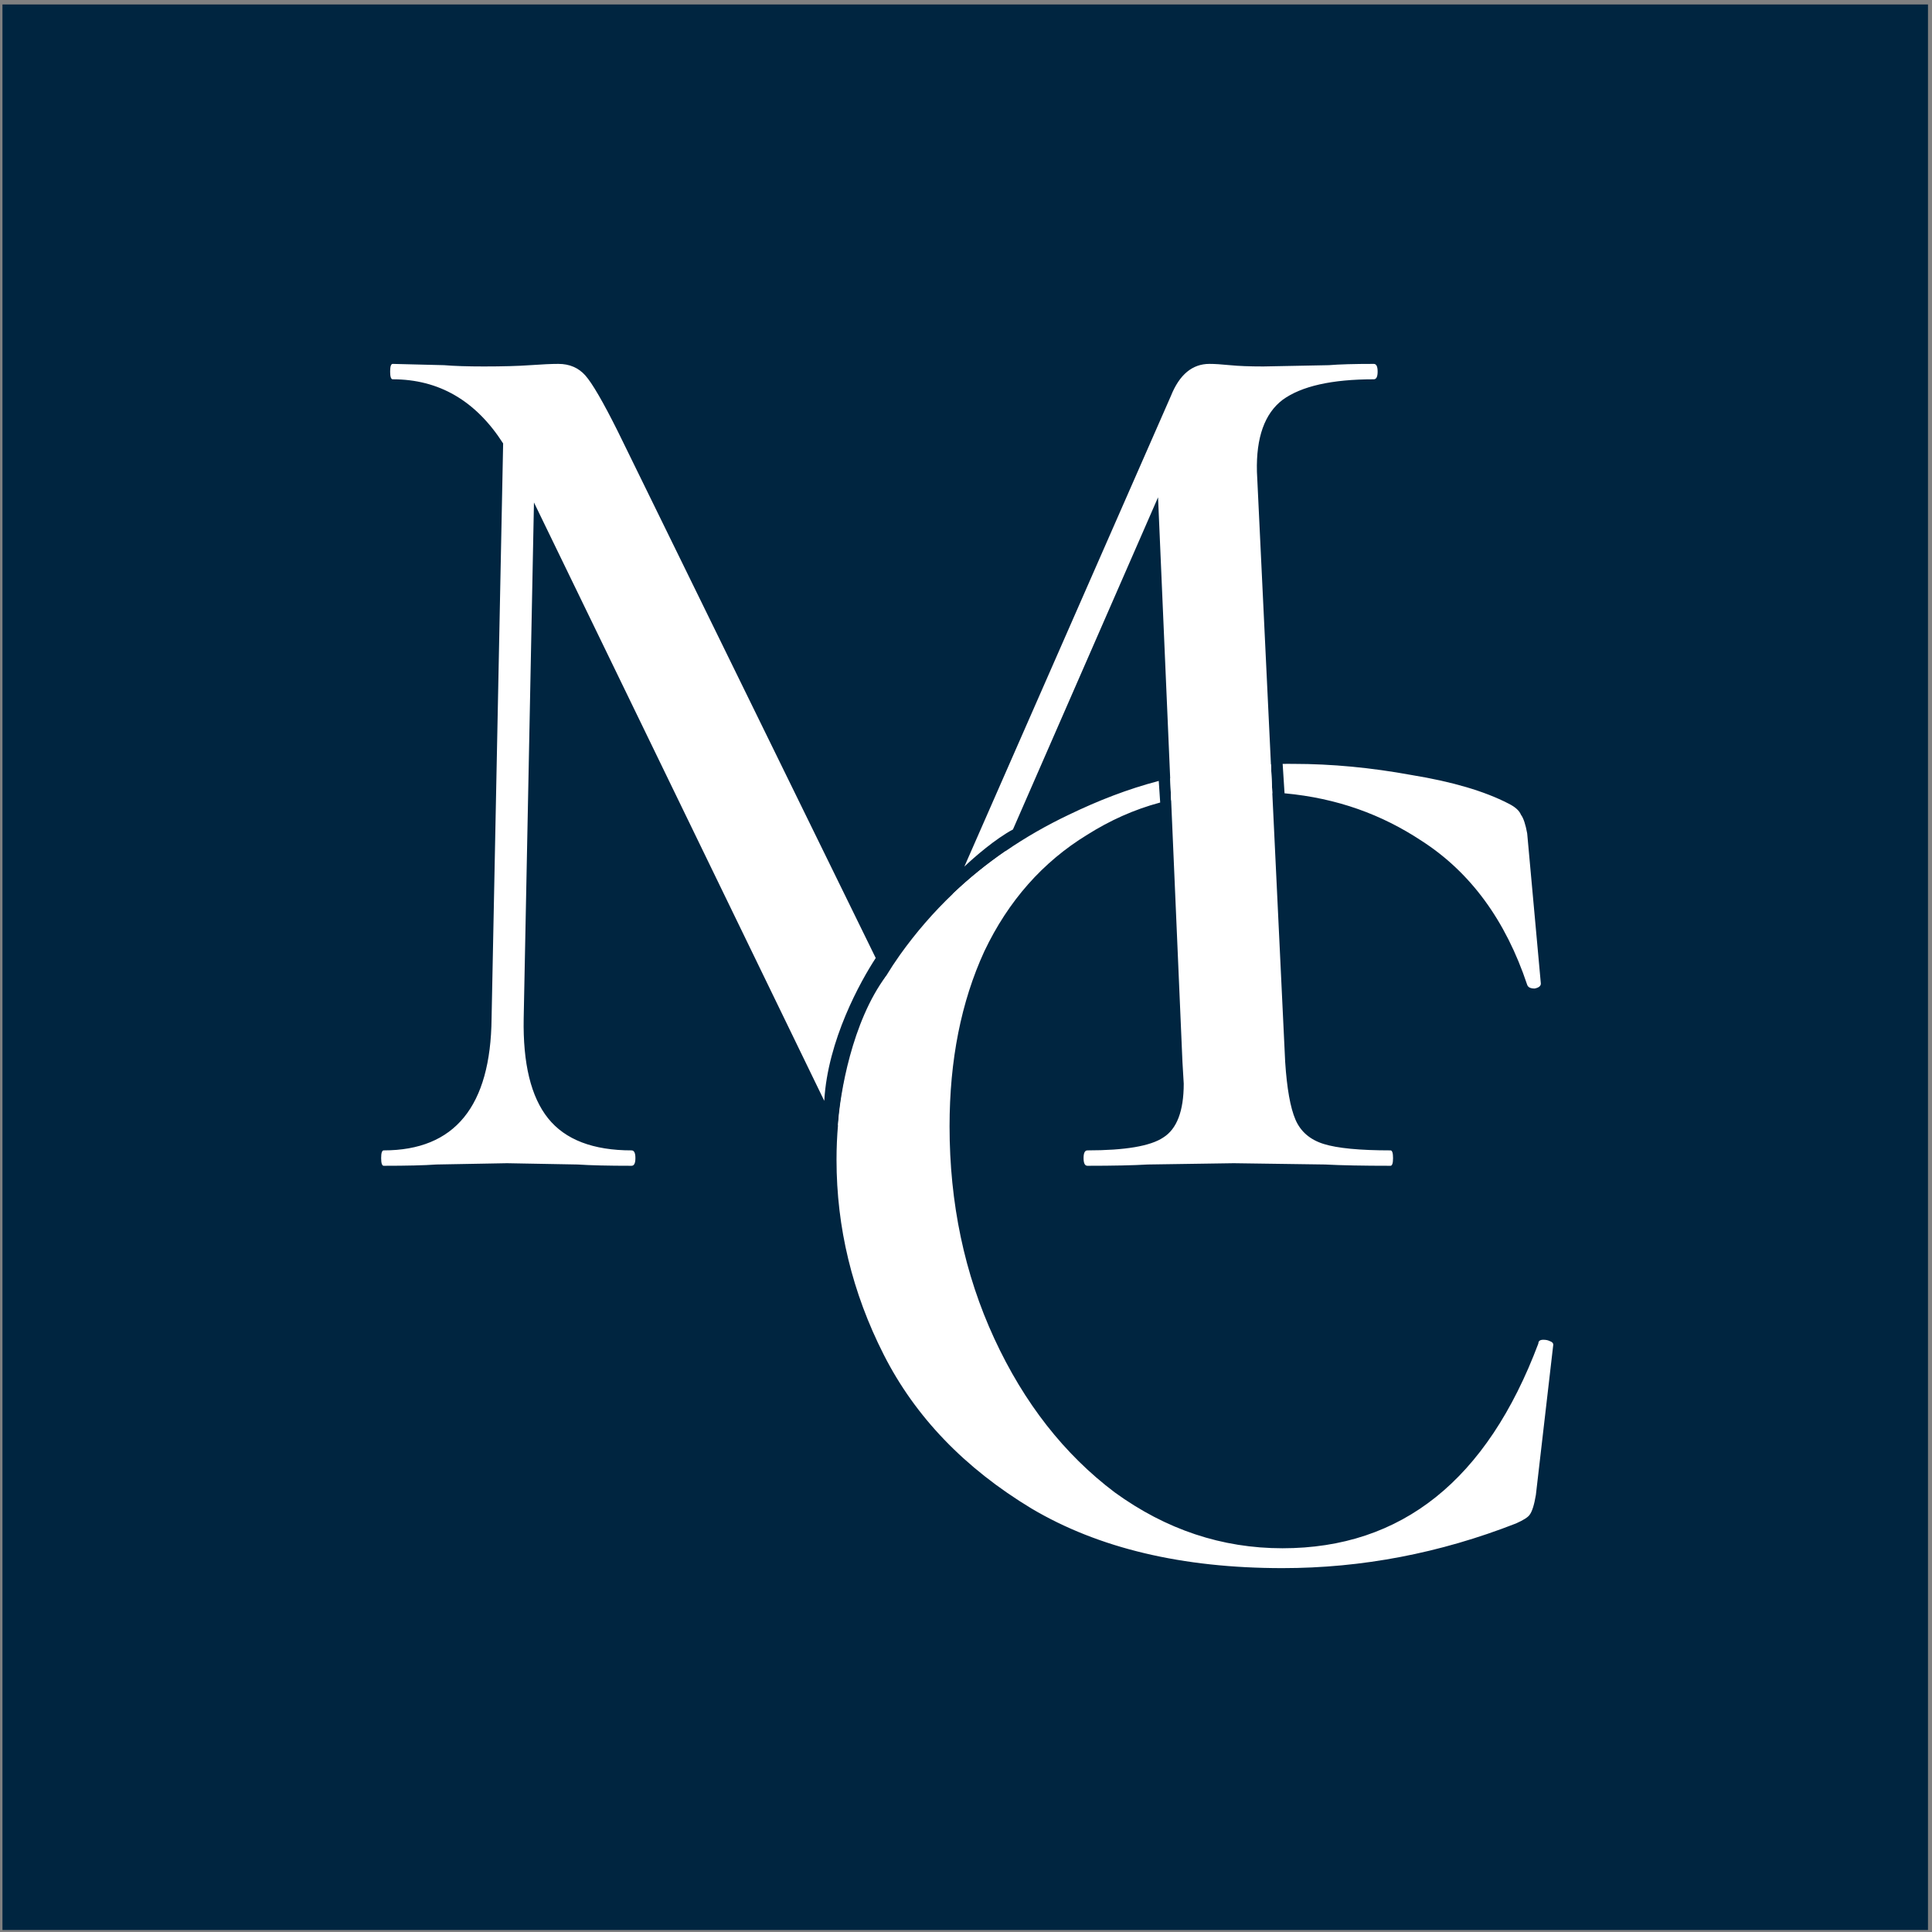
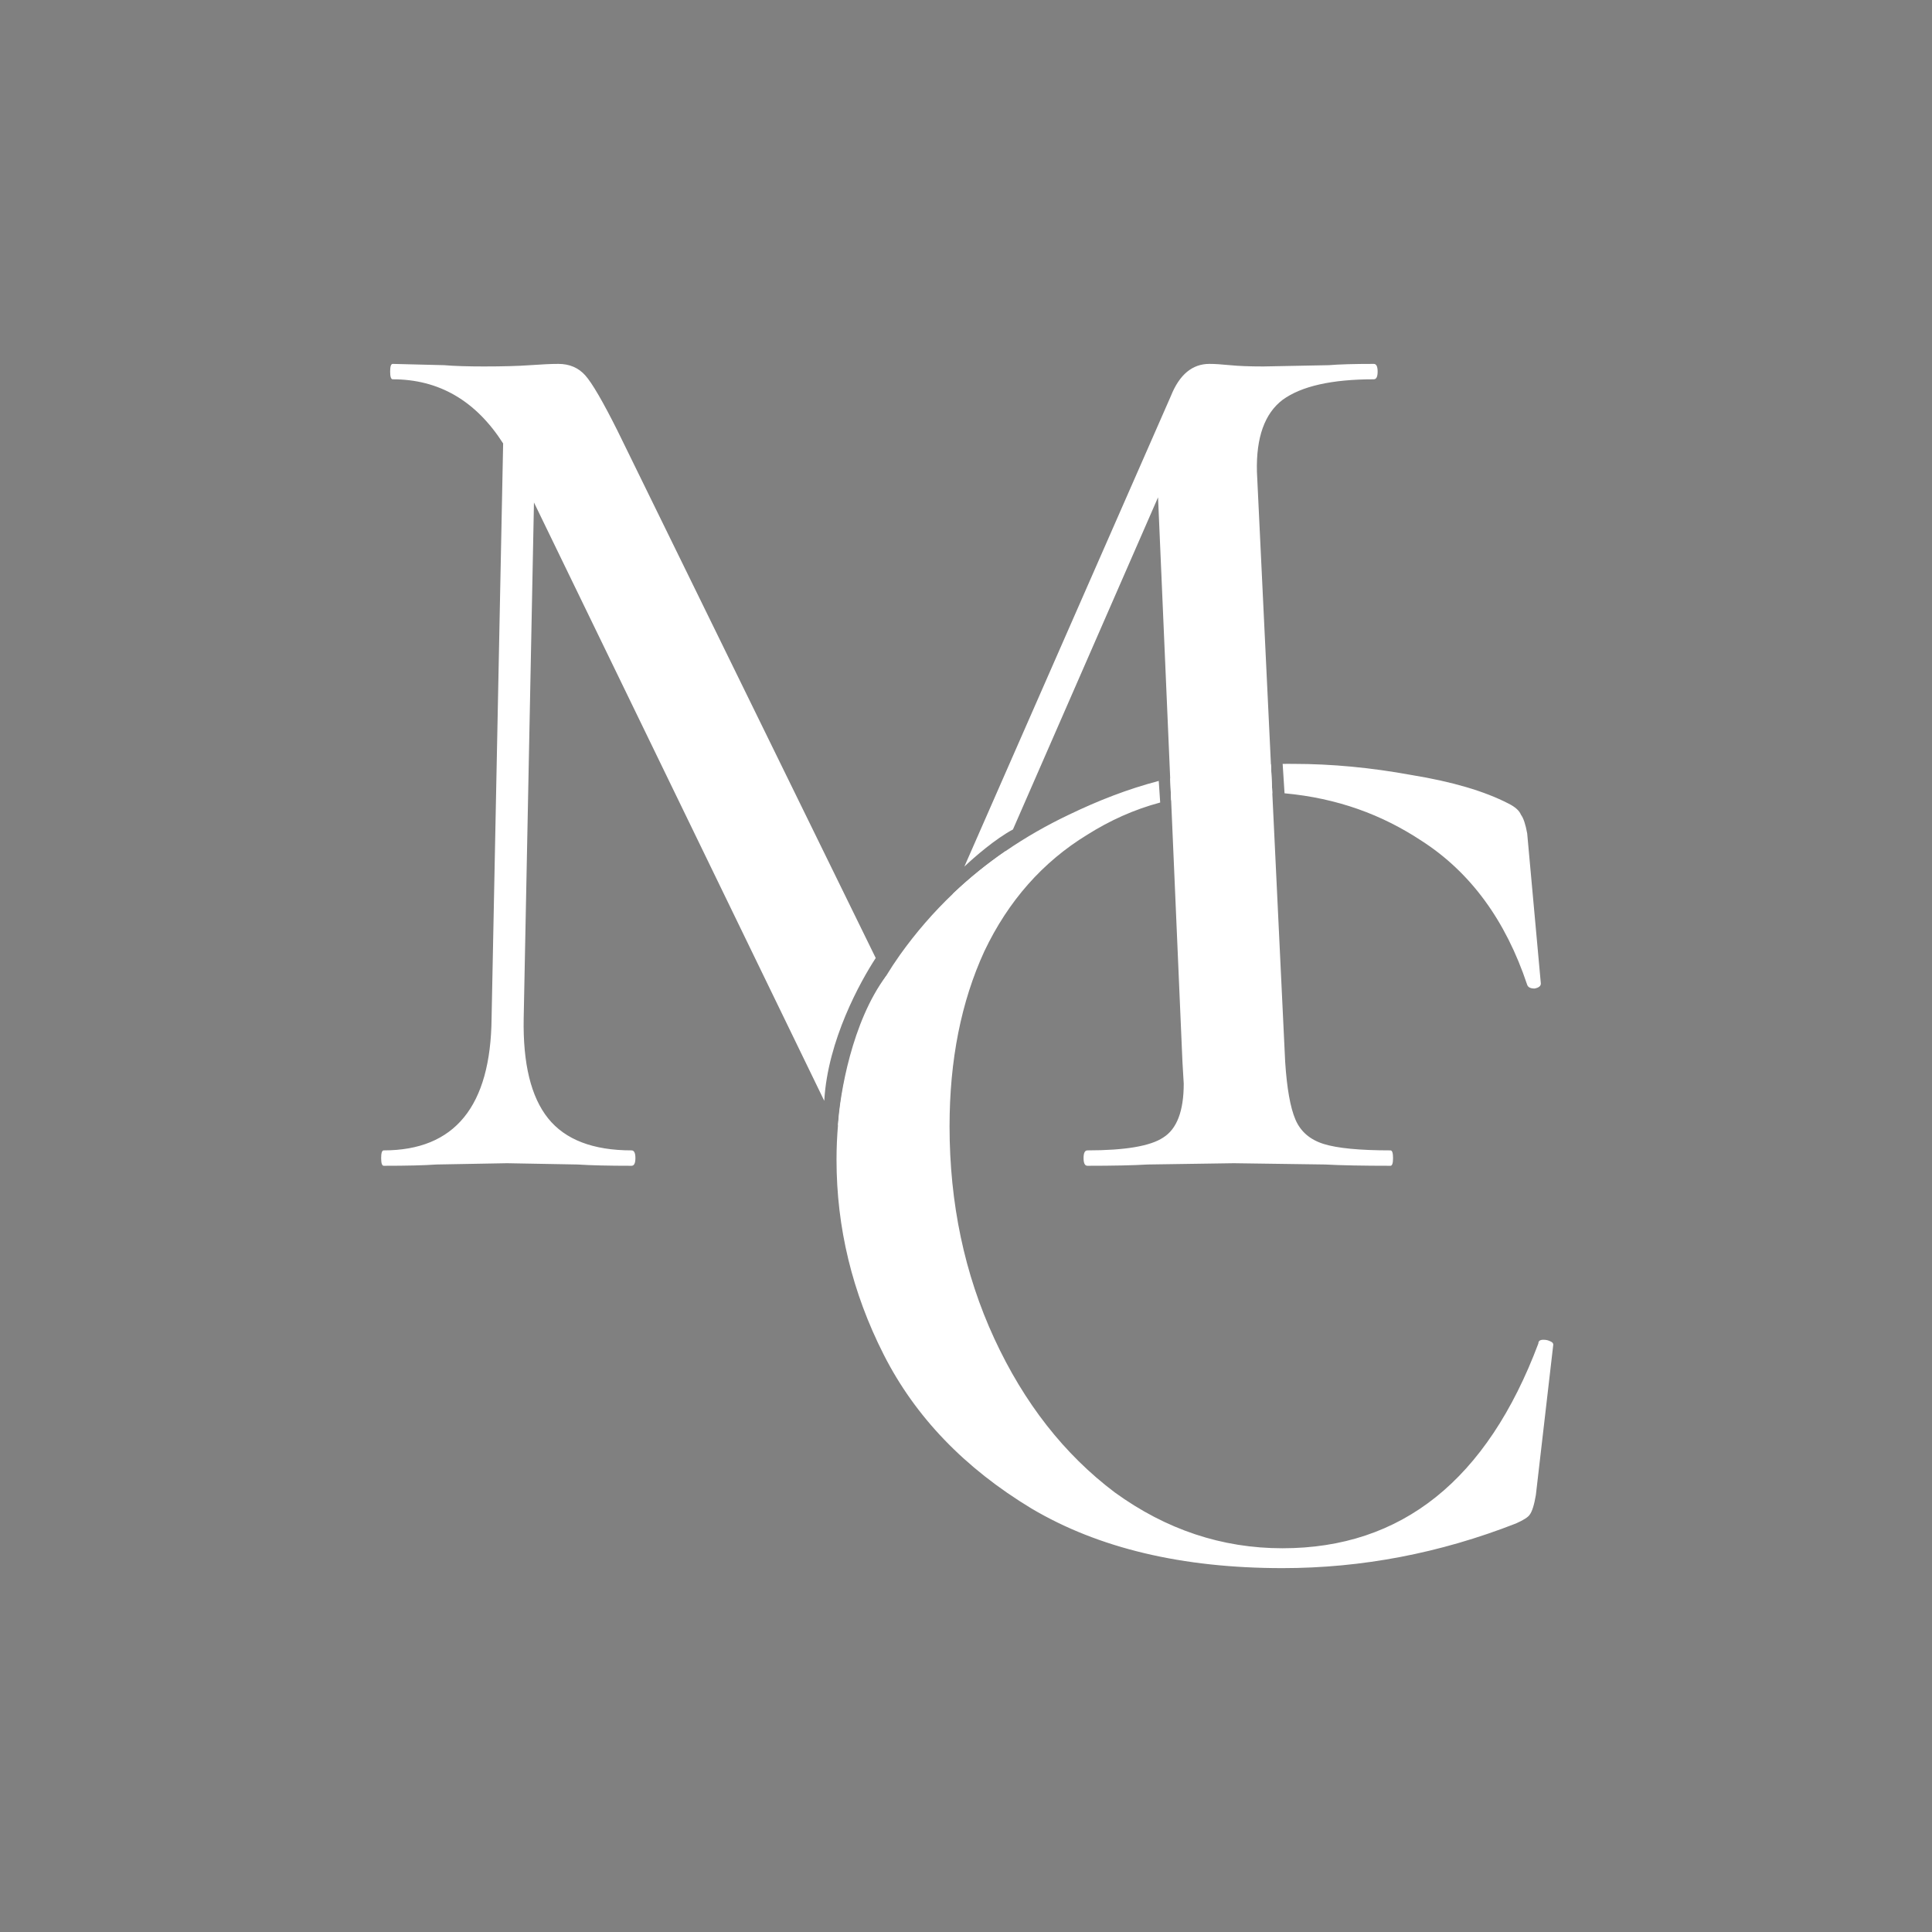
<svg xmlns="http://www.w3.org/2000/svg" width="280" height="280" viewBox="0 0 280 280" fill="none">
  <rect x="0" y="0" width="280" height="280" fill="#808080" stroke="none" />
-   <rect x="0.356" y="0.647" width="279.062" height="279.062" fill="#002540" />
  <path fill-rule="evenodd" clip-rule="evenodd" d="M204.588 112.325C198.707 111.246 193.006 110.707 187.485 110.707C186.953 110.707 186.422 110.696 185.893 110.707L186.165 114.97C193.829 115.68 200.269 118.055 206.028 121.859C213.109 126.415 218.21 133.371 221.331 142.724C221.451 143.084 221.811 143.264 222.411 143.264C223.011 143.144 223.311 142.904 223.311 142.544L221.331 120.779C221.091 119.46 220.791 118.561 220.43 118.081C220.19 117.482 219.59 116.942 218.63 116.463C215.15 114.664 210.469 113.285 204.588 112.325ZM184.394 114.97L184.193 110.774C179.2 110.981 174.333 111.659 169.593 112.809C169.202 112.904 168.811 113.002 168.422 113.104L169.593 112.809L169.601 112.984L169.731 115.989C173.095 115.225 176.673 114.844 180.464 114.844C181.8 114.844 183.11 114.886 184.394 114.97ZM168.142 116.308L167.935 113.177C163.388 114.377 159.212 116.004 154.9 118.081C151.664 119.621 148.625 121.365 145.784 123.313C143.052 125.186 140.503 127.248 138.137 129.499C135.3 132.197 132.727 135.167 130.416 138.407C129.711 139.402 129.045 140.415 128.421 141.443C124.472 147.952 122.15 155.13 121.457 162.978C121.456 162.982 121.456 162.987 121.455 162.991C121.455 162.995 121.455 162.999 121.454 163.003C121.308 164.667 121.235 166.362 121.235 168.086C121.235 177.919 123.515 187.332 128.076 196.326C132.637 205.32 139.778 212.755 149.499 218.63C159.221 224.386 171.343 227.264 185.865 227.264C197.387 227.264 208.669 225.106 219.71 220.789C220.791 220.309 221.451 219.889 221.691 219.53C222.051 219.05 222.351 218.091 222.591 216.652L225.111 194.887C225.111 194.647 224.931 194.467 224.571 194.348C224.331 194.228 224.031 194.168 223.671 194.168C223.191 194.168 222.951 194.348 222.951 194.707C215.51 214.493 203.148 224.386 185.865 224.386C177.104 224.386 169.002 221.688 161.561 216.292C154.24 210.776 148.419 203.341 144.098 193.988C139.778 184.634 137.617 174.382 137.617 163.23C137.617 153.636 139.298 145.182 142.658 137.867C146.139 130.553 151.12 124.917 157.601 120.959C160.844 118.919 164.327 117.327 168.142 116.308Z" fill="white" />
-   <path fill-rule="evenodd" clip-rule="evenodd" d="M201.518 166.722C201.766 166.722 201.89 167.094 201.89 167.838C201.89 168.582 201.766 168.954 201.518 168.954C197.548 168.954 194.384 168.892 192.027 168.768L178.813 168.582L166.344 168.768C164.235 168.892 161.319 168.954 157.597 168.954C157.225 168.954 157.039 168.582 157.039 167.838C157.039 167.094 157.225 166.722 157.597 166.722C163.056 166.722 166.716 166.103 168.577 164.863C170.562 163.623 171.555 161.02 171.555 157.053L171.369 153.892L169.731 115.989L169.601 112.984L169.593 112.809L167.833 72.076L146.804 120.214C144.307 121.539 141.212 124.208 139.761 125.596L169.694 57.387C170.935 54.288 172.796 52.738 175.277 52.738C176.022 52.738 177.014 52.8 178.255 52.924C179.496 53.048 181.108 53.11 183.094 53.11L192.585 52.924C194.074 52.8 196.245 52.738 199.099 52.738C199.471 52.738 199.657 53.11 199.657 53.854C199.657 54.598 199.471 54.97 199.099 54.97C193.019 54.97 188.615 55.961 185.885 57.945C183.28 59.928 182.039 63.399 182.163 68.358L184.193 110.774L184.394 114.97L186.257 153.892C186.506 157.735 187.002 160.524 187.746 162.26C188.491 163.995 189.855 165.173 191.841 165.793C193.826 166.412 197.051 166.722 201.518 166.722ZM126.704 167.652L145.784 123.313C143.052 125.186 140.503 127.248 138.137 129.499L130.798 146.268L128.421 141.443C123.472 148.077 121.718 158.545 121.457 162.978L121.455 162.991L121.454 163.003L121.455 163.005L123.726 167.652C123.974 168.148 124.47 168.396 125.215 168.396C125.959 168.396 126.456 168.148 126.704 167.652ZM77.386 72.82L119.459 159.541C119.951 150.737 124.723 142.201 126.917 138.843L89.483 62.407C87.373 58.193 85.823 55.527 84.83 54.412C83.837 53.296 82.535 52.738 80.922 52.738C79.929 52.738 78.564 52.8 76.828 52.924C75.091 53.048 72.857 53.11 70.128 53.11C67.77 53.11 65.847 53.048 64.358 52.924L56.914 52.738C56.666 52.738 56.542 53.11 56.542 53.854C56.542 54.598 56.666 54.97 56.914 54.97C63.614 54.97 68.949 58.069 72.919 64.267L71.244 147.57C71.12 160.338 65.909 166.722 55.611 166.722C55.363 166.722 55.239 167.094 55.239 167.838C55.239 168.582 55.363 168.954 55.611 168.954C58.961 168.954 61.505 168.892 63.242 168.768L73.478 168.582L83.713 168.768C85.574 168.892 88.18 168.954 91.53 168.954C91.902 168.954 92.088 168.582 92.088 167.838C92.088 167.094 91.902 166.722 91.53 166.722C85.947 166.722 81.914 165.173 79.433 162.074C76.951 158.975 75.773 154.14 75.897 147.57L77.386 72.82Z" fill="white" />
+   <path fill-rule="evenodd" clip-rule="evenodd" d="M201.518 166.722C201.766 166.722 201.89 167.094 201.89 167.838C201.89 168.582 201.766 168.954 201.518 168.954C197.548 168.954 194.384 168.892 192.027 168.768L178.813 168.582L166.344 168.768C164.235 168.892 161.319 168.954 157.597 168.954C157.225 168.954 157.039 168.582 157.039 167.838C157.039 167.094 157.225 166.722 157.597 166.722C163.056 166.722 166.716 166.103 168.577 164.863C170.562 163.623 171.555 161.02 171.555 157.053L171.369 153.892L169.601 112.984L169.593 112.809L167.833 72.076L146.804 120.214C144.307 121.539 141.212 124.208 139.761 125.596L169.694 57.387C170.935 54.288 172.796 52.738 175.277 52.738C176.022 52.738 177.014 52.8 178.255 52.924C179.496 53.048 181.108 53.11 183.094 53.11L192.585 52.924C194.074 52.8 196.245 52.738 199.099 52.738C199.471 52.738 199.657 53.11 199.657 53.854C199.657 54.598 199.471 54.97 199.099 54.97C193.019 54.97 188.615 55.961 185.885 57.945C183.28 59.928 182.039 63.399 182.163 68.358L184.193 110.774L184.394 114.97L186.257 153.892C186.506 157.735 187.002 160.524 187.746 162.26C188.491 163.995 189.855 165.173 191.841 165.793C193.826 166.412 197.051 166.722 201.518 166.722ZM126.704 167.652L145.784 123.313C143.052 125.186 140.503 127.248 138.137 129.499L130.798 146.268L128.421 141.443C123.472 148.077 121.718 158.545 121.457 162.978L121.455 162.991L121.454 163.003L121.455 163.005L123.726 167.652C123.974 168.148 124.47 168.396 125.215 168.396C125.959 168.396 126.456 168.148 126.704 167.652ZM77.386 72.82L119.459 159.541C119.951 150.737 124.723 142.201 126.917 138.843L89.483 62.407C87.373 58.193 85.823 55.527 84.83 54.412C83.837 53.296 82.535 52.738 80.922 52.738C79.929 52.738 78.564 52.8 76.828 52.924C75.091 53.048 72.857 53.11 70.128 53.11C67.77 53.11 65.847 53.048 64.358 52.924L56.914 52.738C56.666 52.738 56.542 53.11 56.542 53.854C56.542 54.598 56.666 54.97 56.914 54.97C63.614 54.97 68.949 58.069 72.919 64.267L71.244 147.57C71.12 160.338 65.909 166.722 55.611 166.722C55.363 166.722 55.239 167.094 55.239 167.838C55.239 168.582 55.363 168.954 55.611 168.954C58.961 168.954 61.505 168.892 63.242 168.768L73.478 168.582L83.713 168.768C85.574 168.892 88.18 168.954 91.53 168.954C91.902 168.954 92.088 168.582 92.088 167.838C92.088 167.094 91.902 166.722 91.53 166.722C85.947 166.722 81.914 165.173 79.433 162.074C76.951 158.975 75.773 154.14 75.897 147.57L77.386 72.82Z" fill="white" />
</svg>